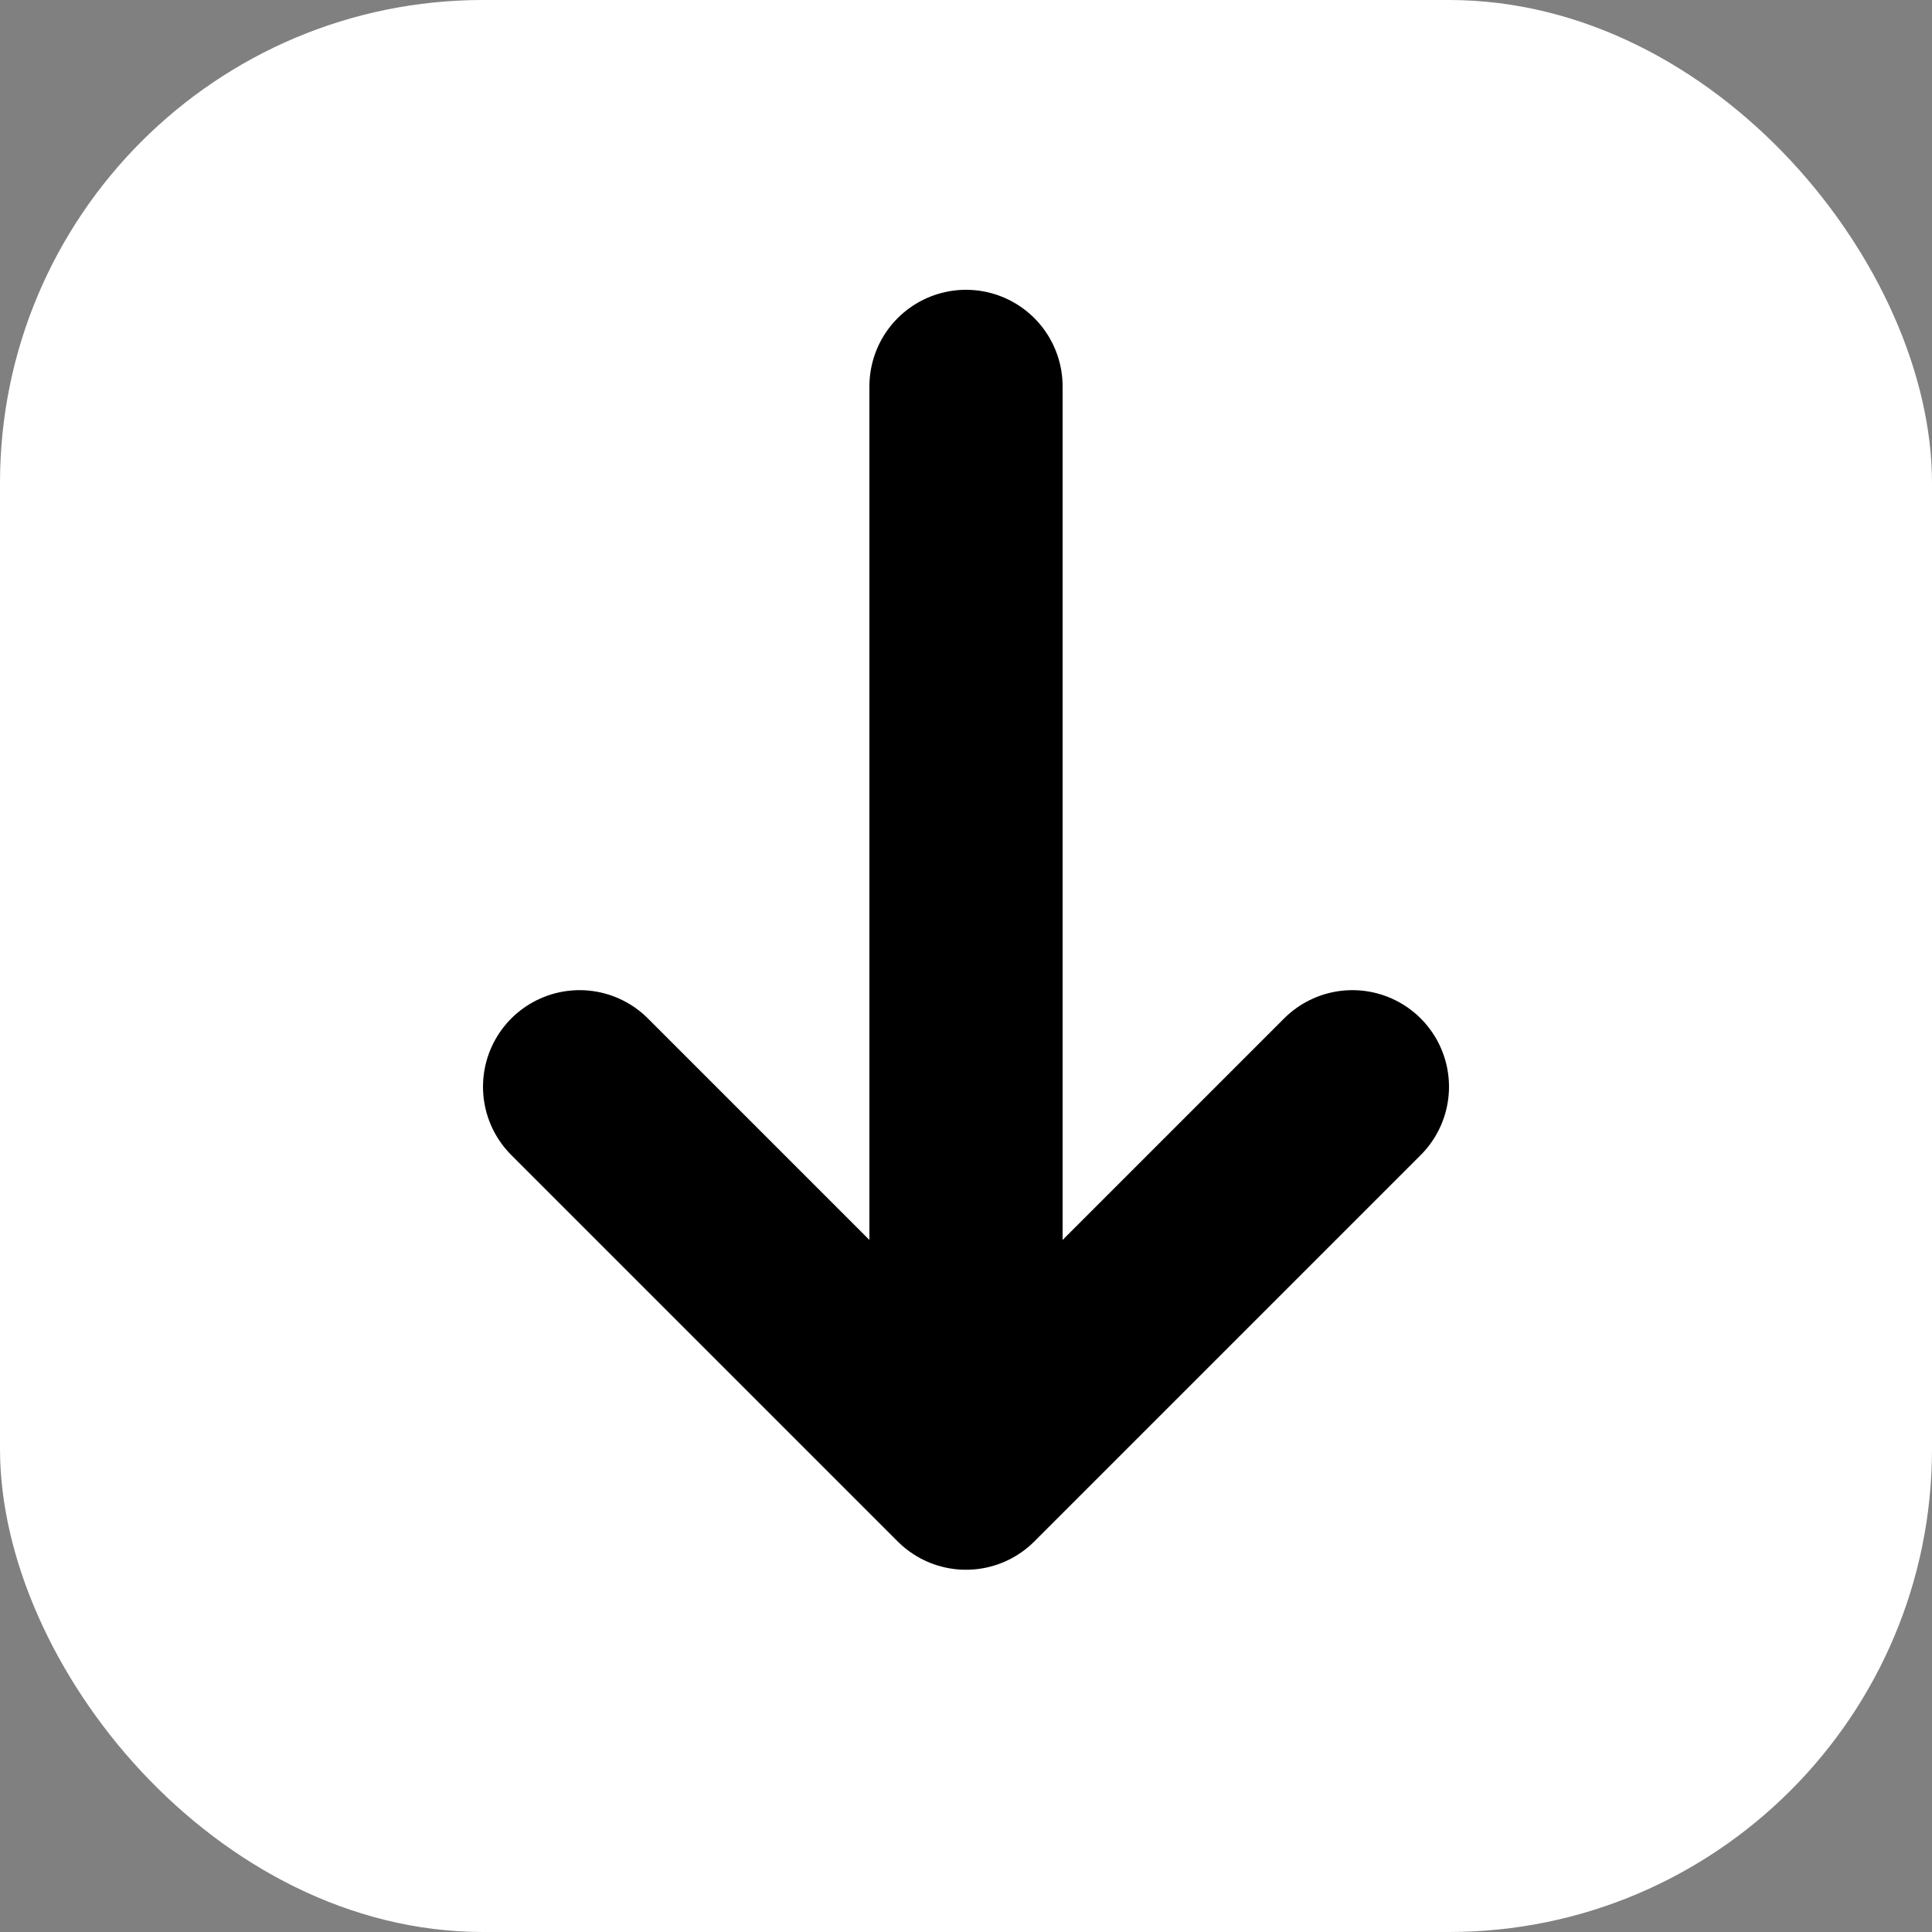
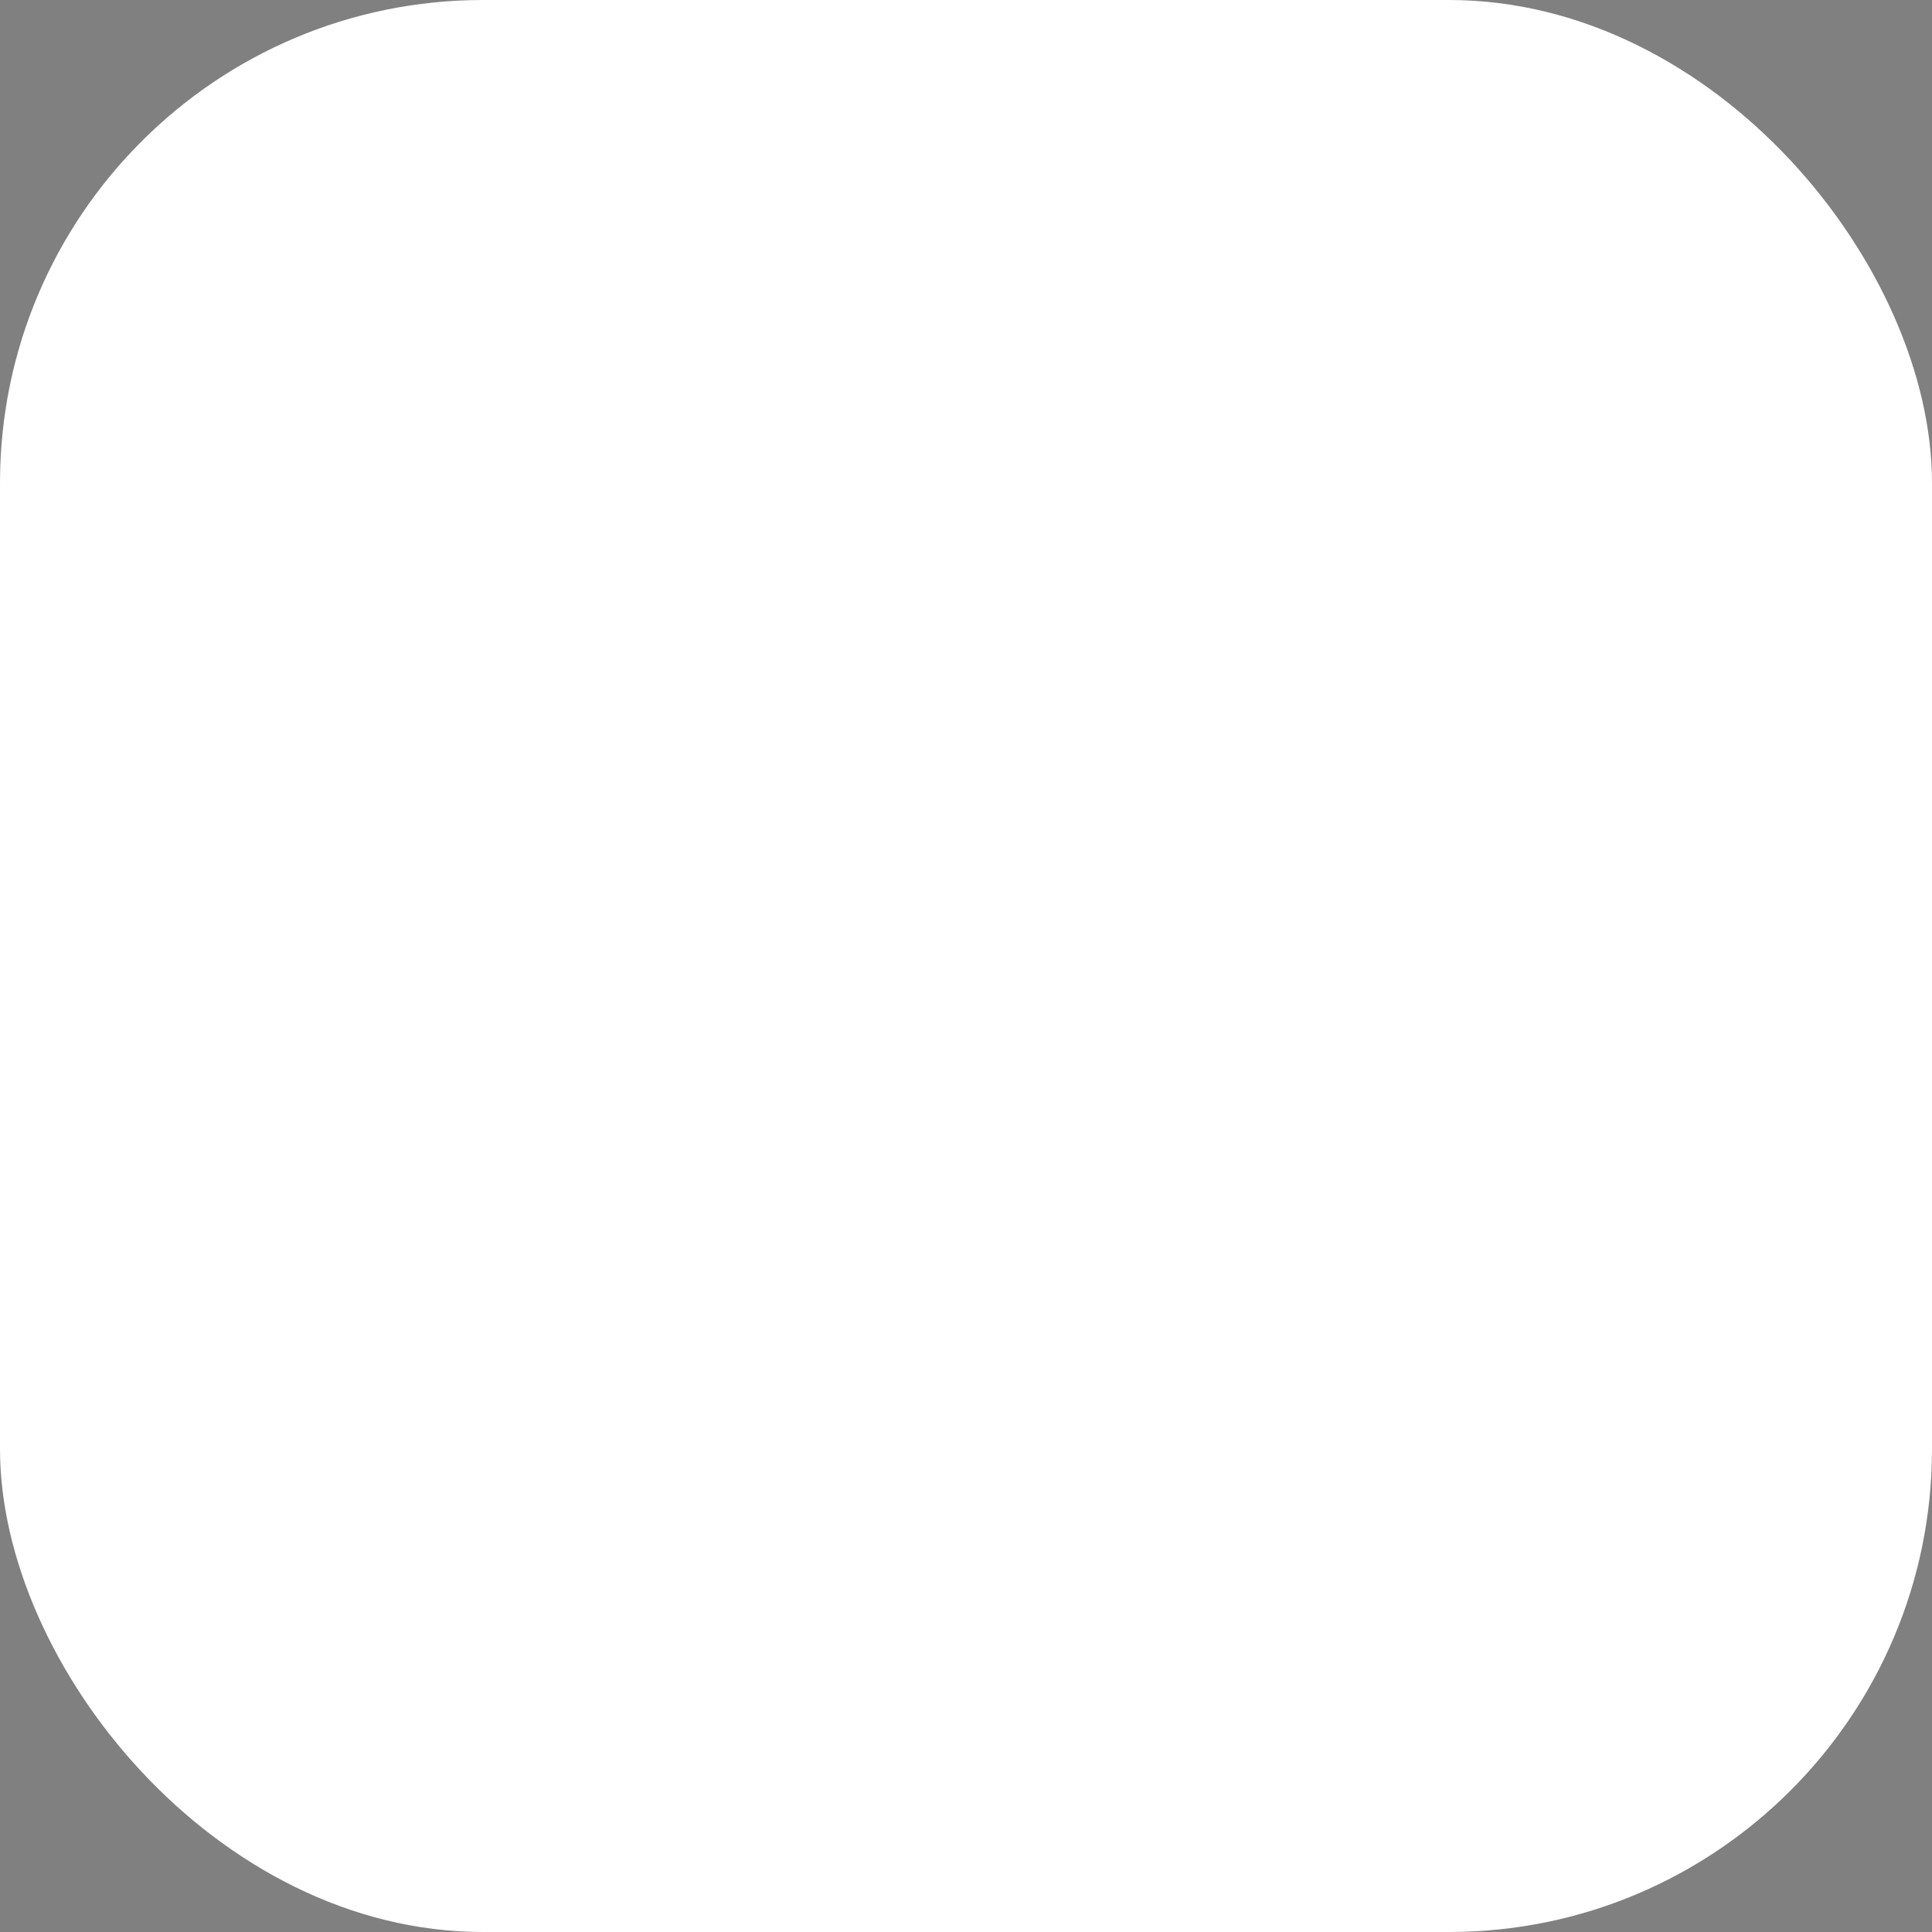
<svg xmlns="http://www.w3.org/2000/svg" width="40" height="40" viewBox="0 0 40 40" fill="none">
  <rect x="0" y="0" width="40" height="40" fill="#808080" stroke="none" />
  <rect width="40" height="40" rx="10" fill="white" />
-   <path d="M20 8V30.5M20 30.5L28 22.5M20 30.5L12 22.5" stroke="black" stroke-width="4" stroke-linecap="round" />
</svg>